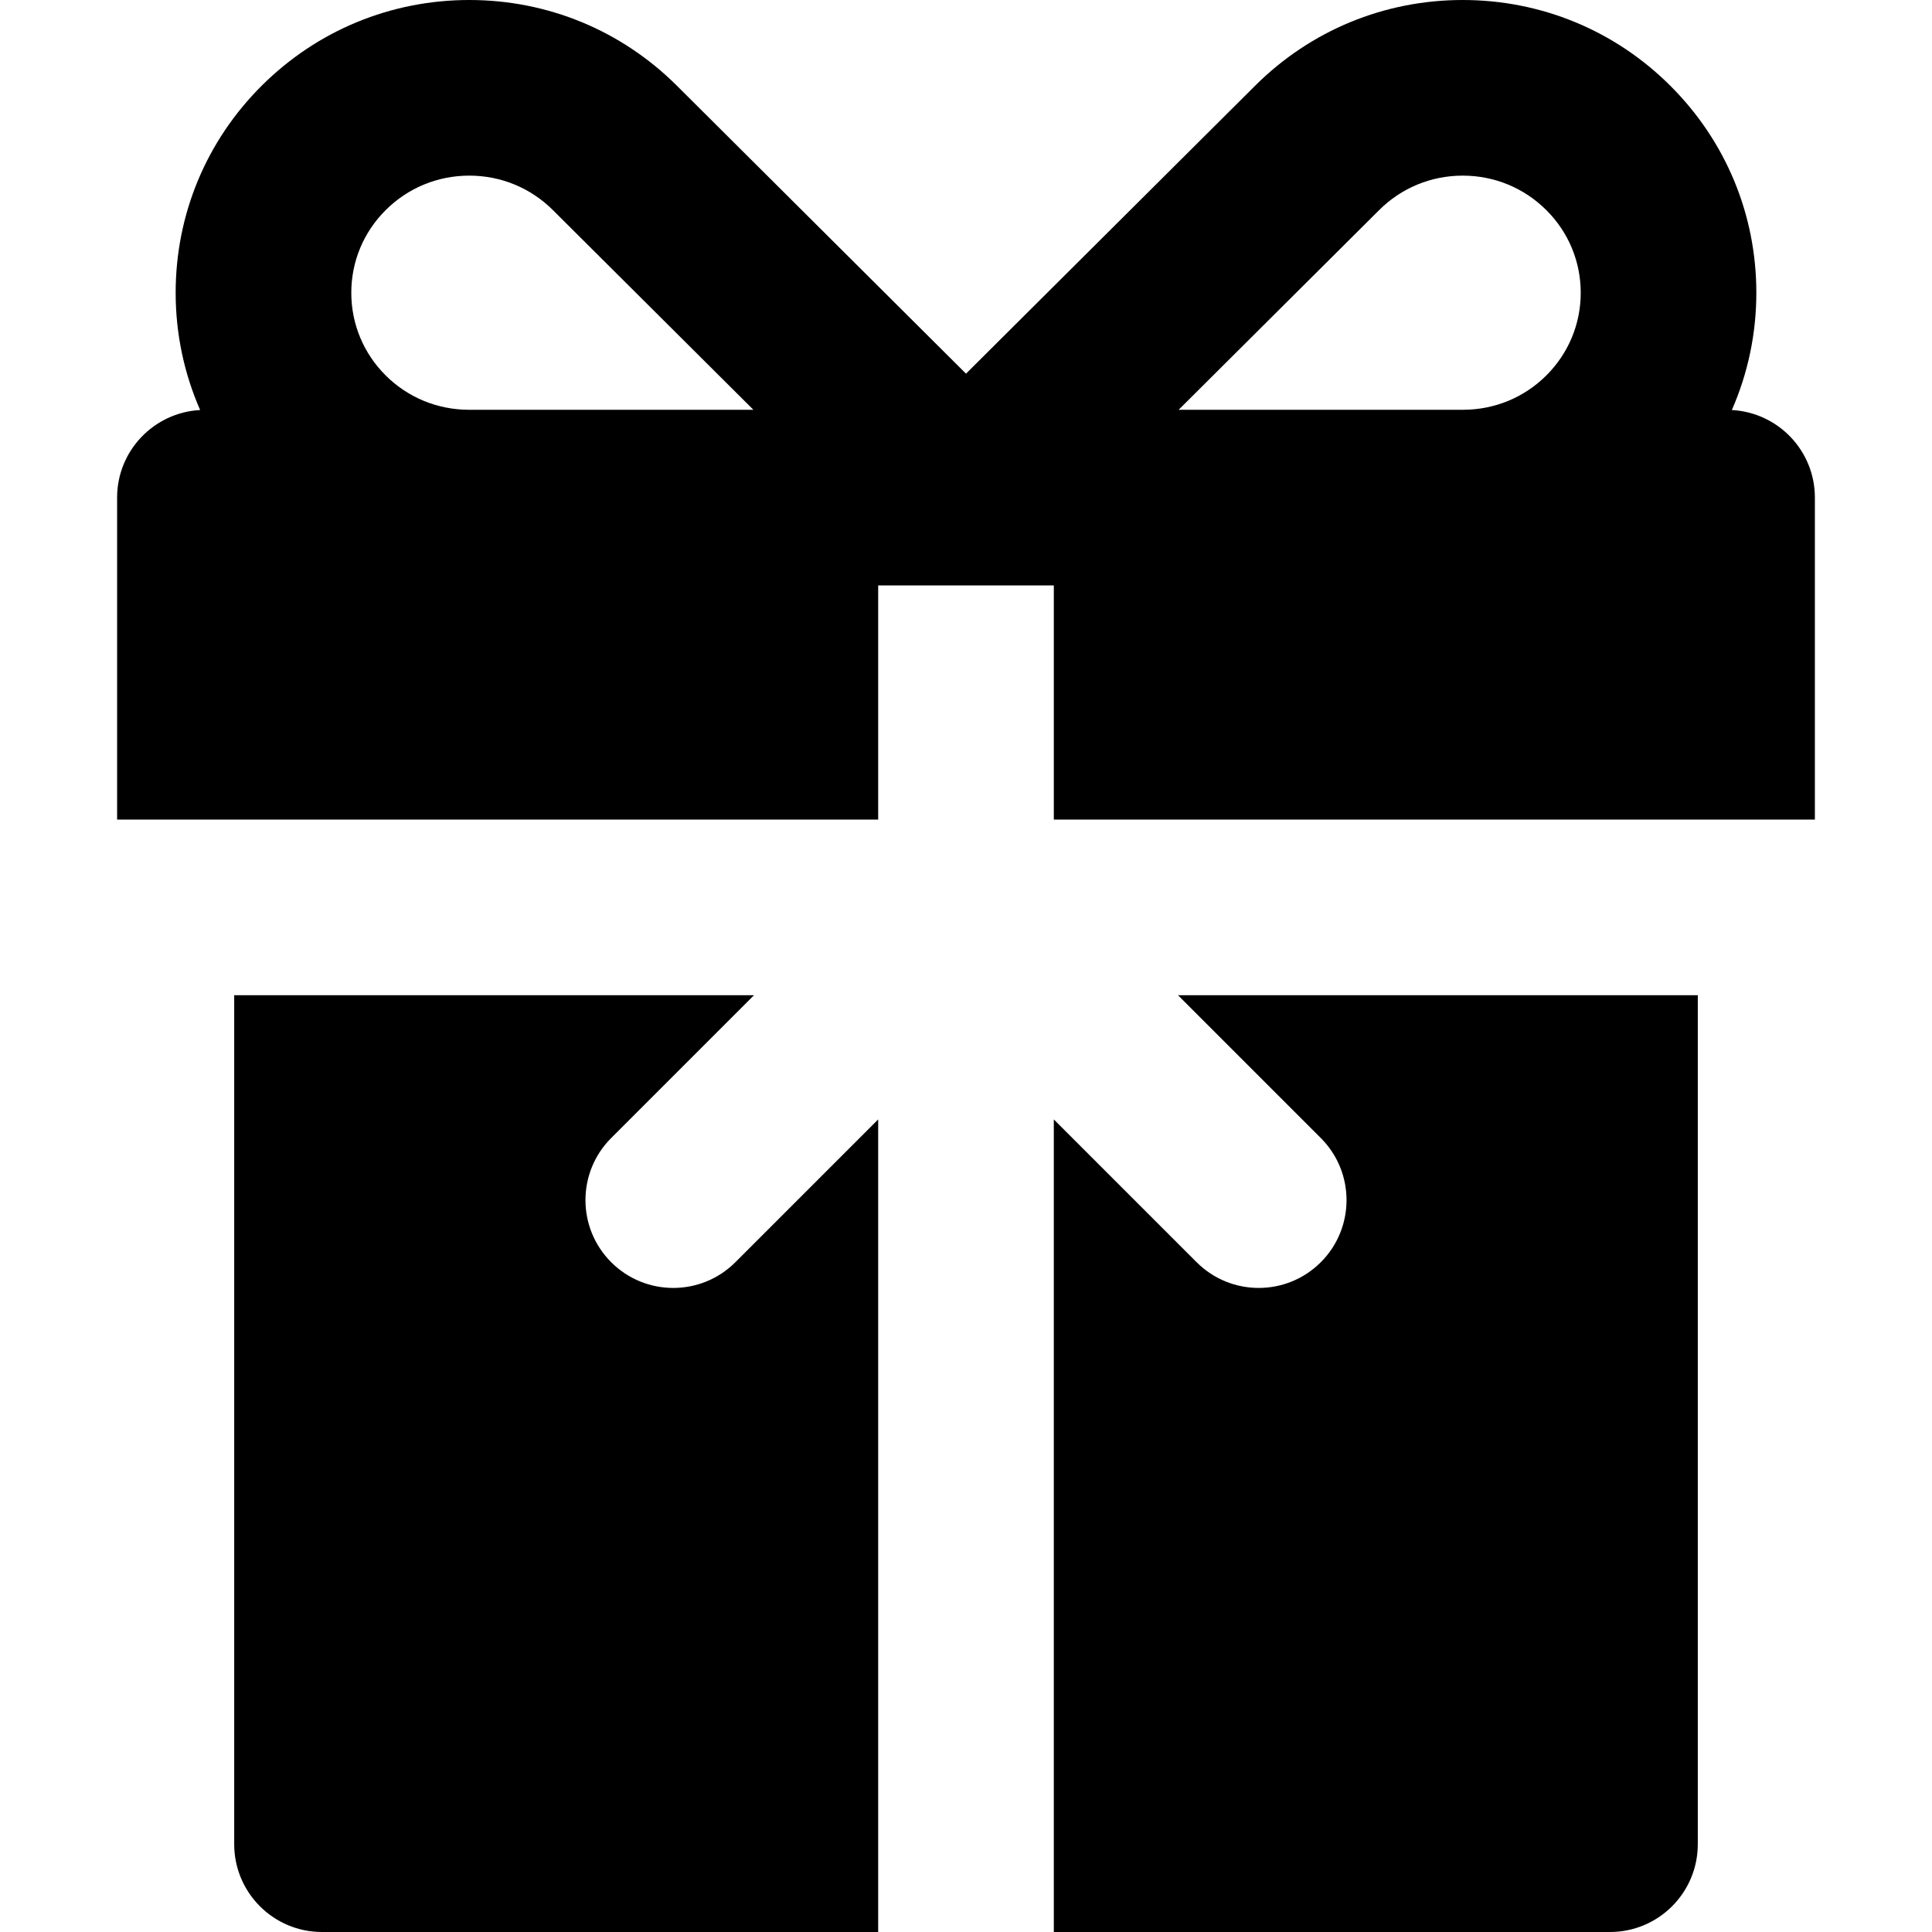
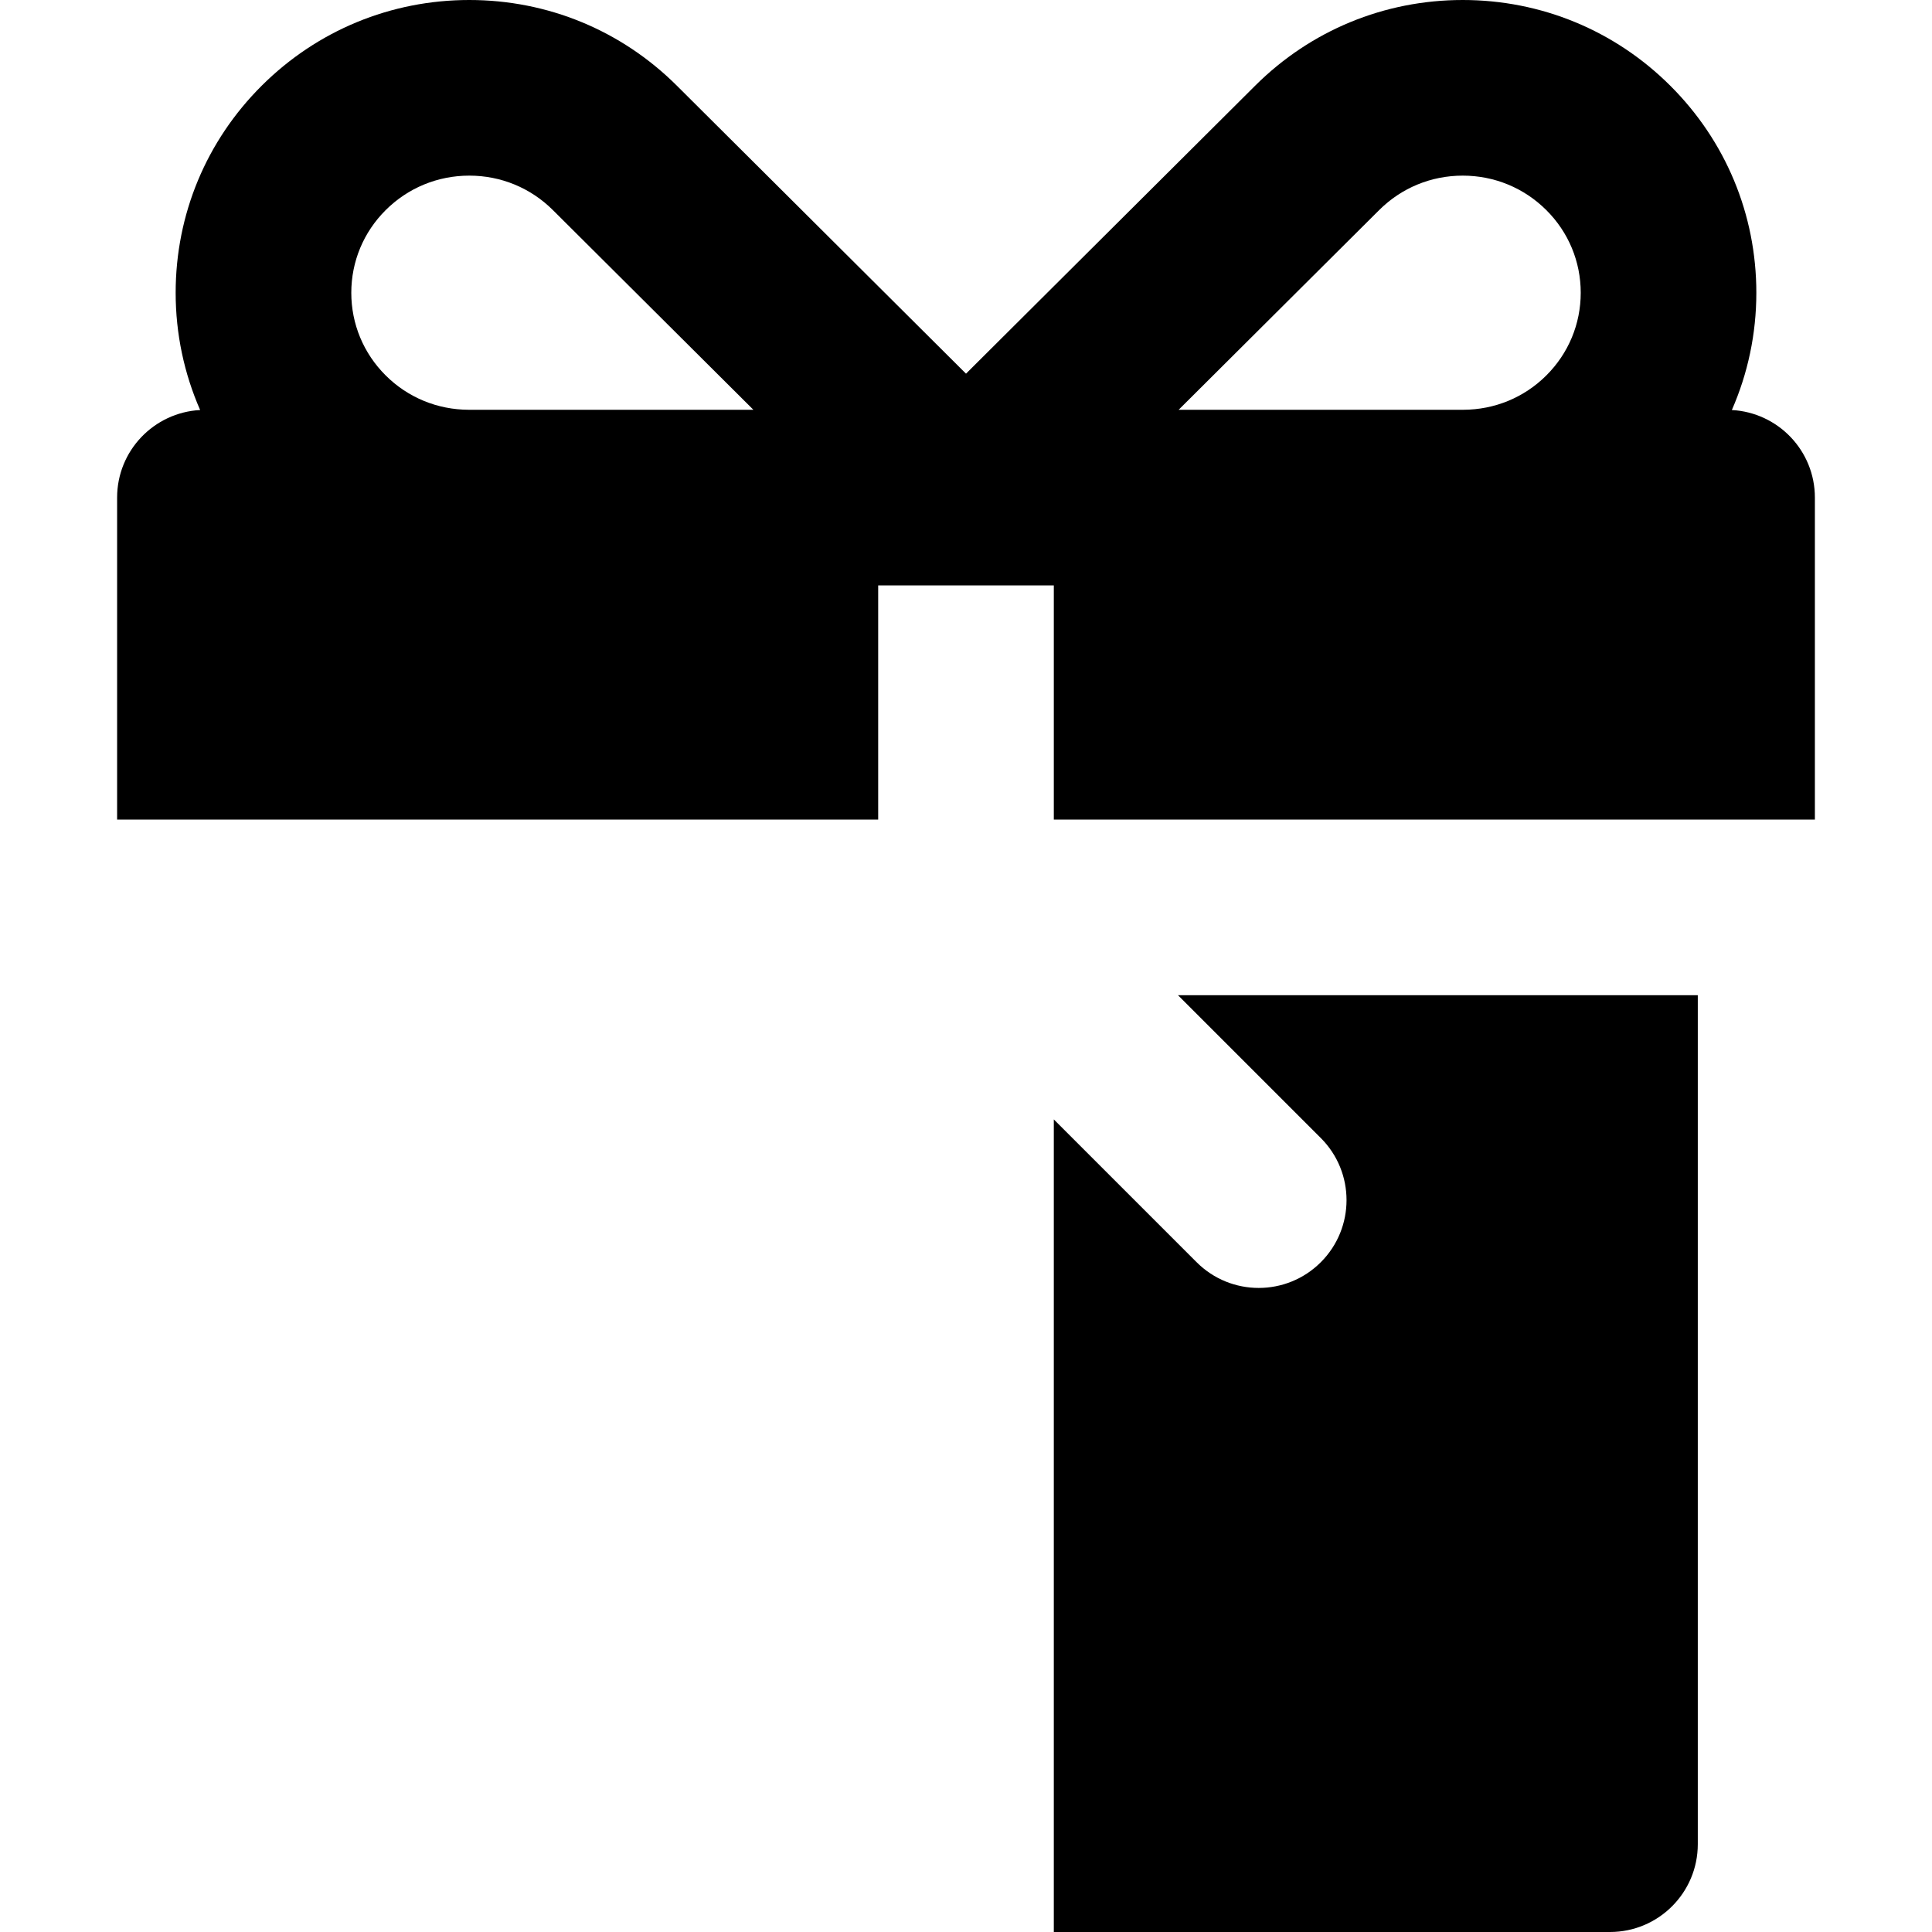
<svg xmlns="http://www.w3.org/2000/svg" fill="#000000" height="800px" width="800px" version="1.1" id="Layer_1" viewBox="0 0 512 512" xml:space="preserve">
  <g>
    <g>
      <path d="M458.957,108.661c4.242-9.672,6.491-20.197,6.491-31.071c0-20.748-8.111-40.247-22.831-54.9    C427.928,8.057,408.403,0,387.636,0s-40.293,8.057-54.983,22.687l-53.38,53.163l-23.271,23.176l-23.274-23.181l-53.374-53.16    C164.657,8.055,145.13,0,124.368,0c-20.762,0-40.29,8.055-54.986,22.684C54.659,37.342,46.551,56.841,46.551,77.589    c0,10.877,2.248,21.401,6.49,31.071c-12.26,0.664-22.005,10.784-22.005,23.208V217.2h23.272h23.272h155.147v-62.059H256h23.272    V217.2h155.147h23.272h23.272v-85.331C480.964,119.445,471.219,109.323,458.957,108.661z M125.071,108.597h-0.828    c-8.338-0.025-16.154-3.246-22.02-9.089c-5.885-5.858-9.126-13.644-9.126-21.919c0-8.276,3.239-16.061,9.124-21.918    c5.913-5.886,13.777-9.127,22.147-9.127c8.372,0,16.238,3.243,22.146,9.123l53.143,52.93H125.071z M409.776,99.511    c-5.863,5.841-13.679,9.062-22.017,9.085h-0.828h-74.578l53.146-52.928c5.908-5.885,13.769-9.124,22.14-9.124    c8.369,0,16.23,3.239,22.143,9.127c5.886,5.858,9.127,13.642,9.127,21.918C418.908,85.865,415.667,93.65,409.776,99.511z" />
    </g>
  </g>
  <g>
    <g>
      <path d="M426.662,263.744H312.183l0.02,0.02l37.826,37.826c9.089,9.089,9.089,23.821,0,32.911    c-4.544,4.543-10.5,6.816-16.456,6.816s-11.912-2.273-16.455-6.817l-37.847-37.845v168.8v23.272V512h147.39    c12.852,0,23.272-10.42,23.272-23.272V263.744H426.662z" />
    </g>
  </g>
  <g>
    <g>
-       <path d="M194.881,334.501c-4.544,4.544-10.5,6.817-16.455,6.817c-5.956,0-11.912-2.273-16.455-6.817    c-9.089-9.089-9.089-23.821,0-32.911l37.826-37.825l0.02-0.02H85.338H62.066v224.984c0,12.852,10.42,23.272,23.272,23.272h147.39    v-23.272v-23.272v-168.8L194.881,334.501z" />
-     </g>
+       </g>
  </g>
</svg>